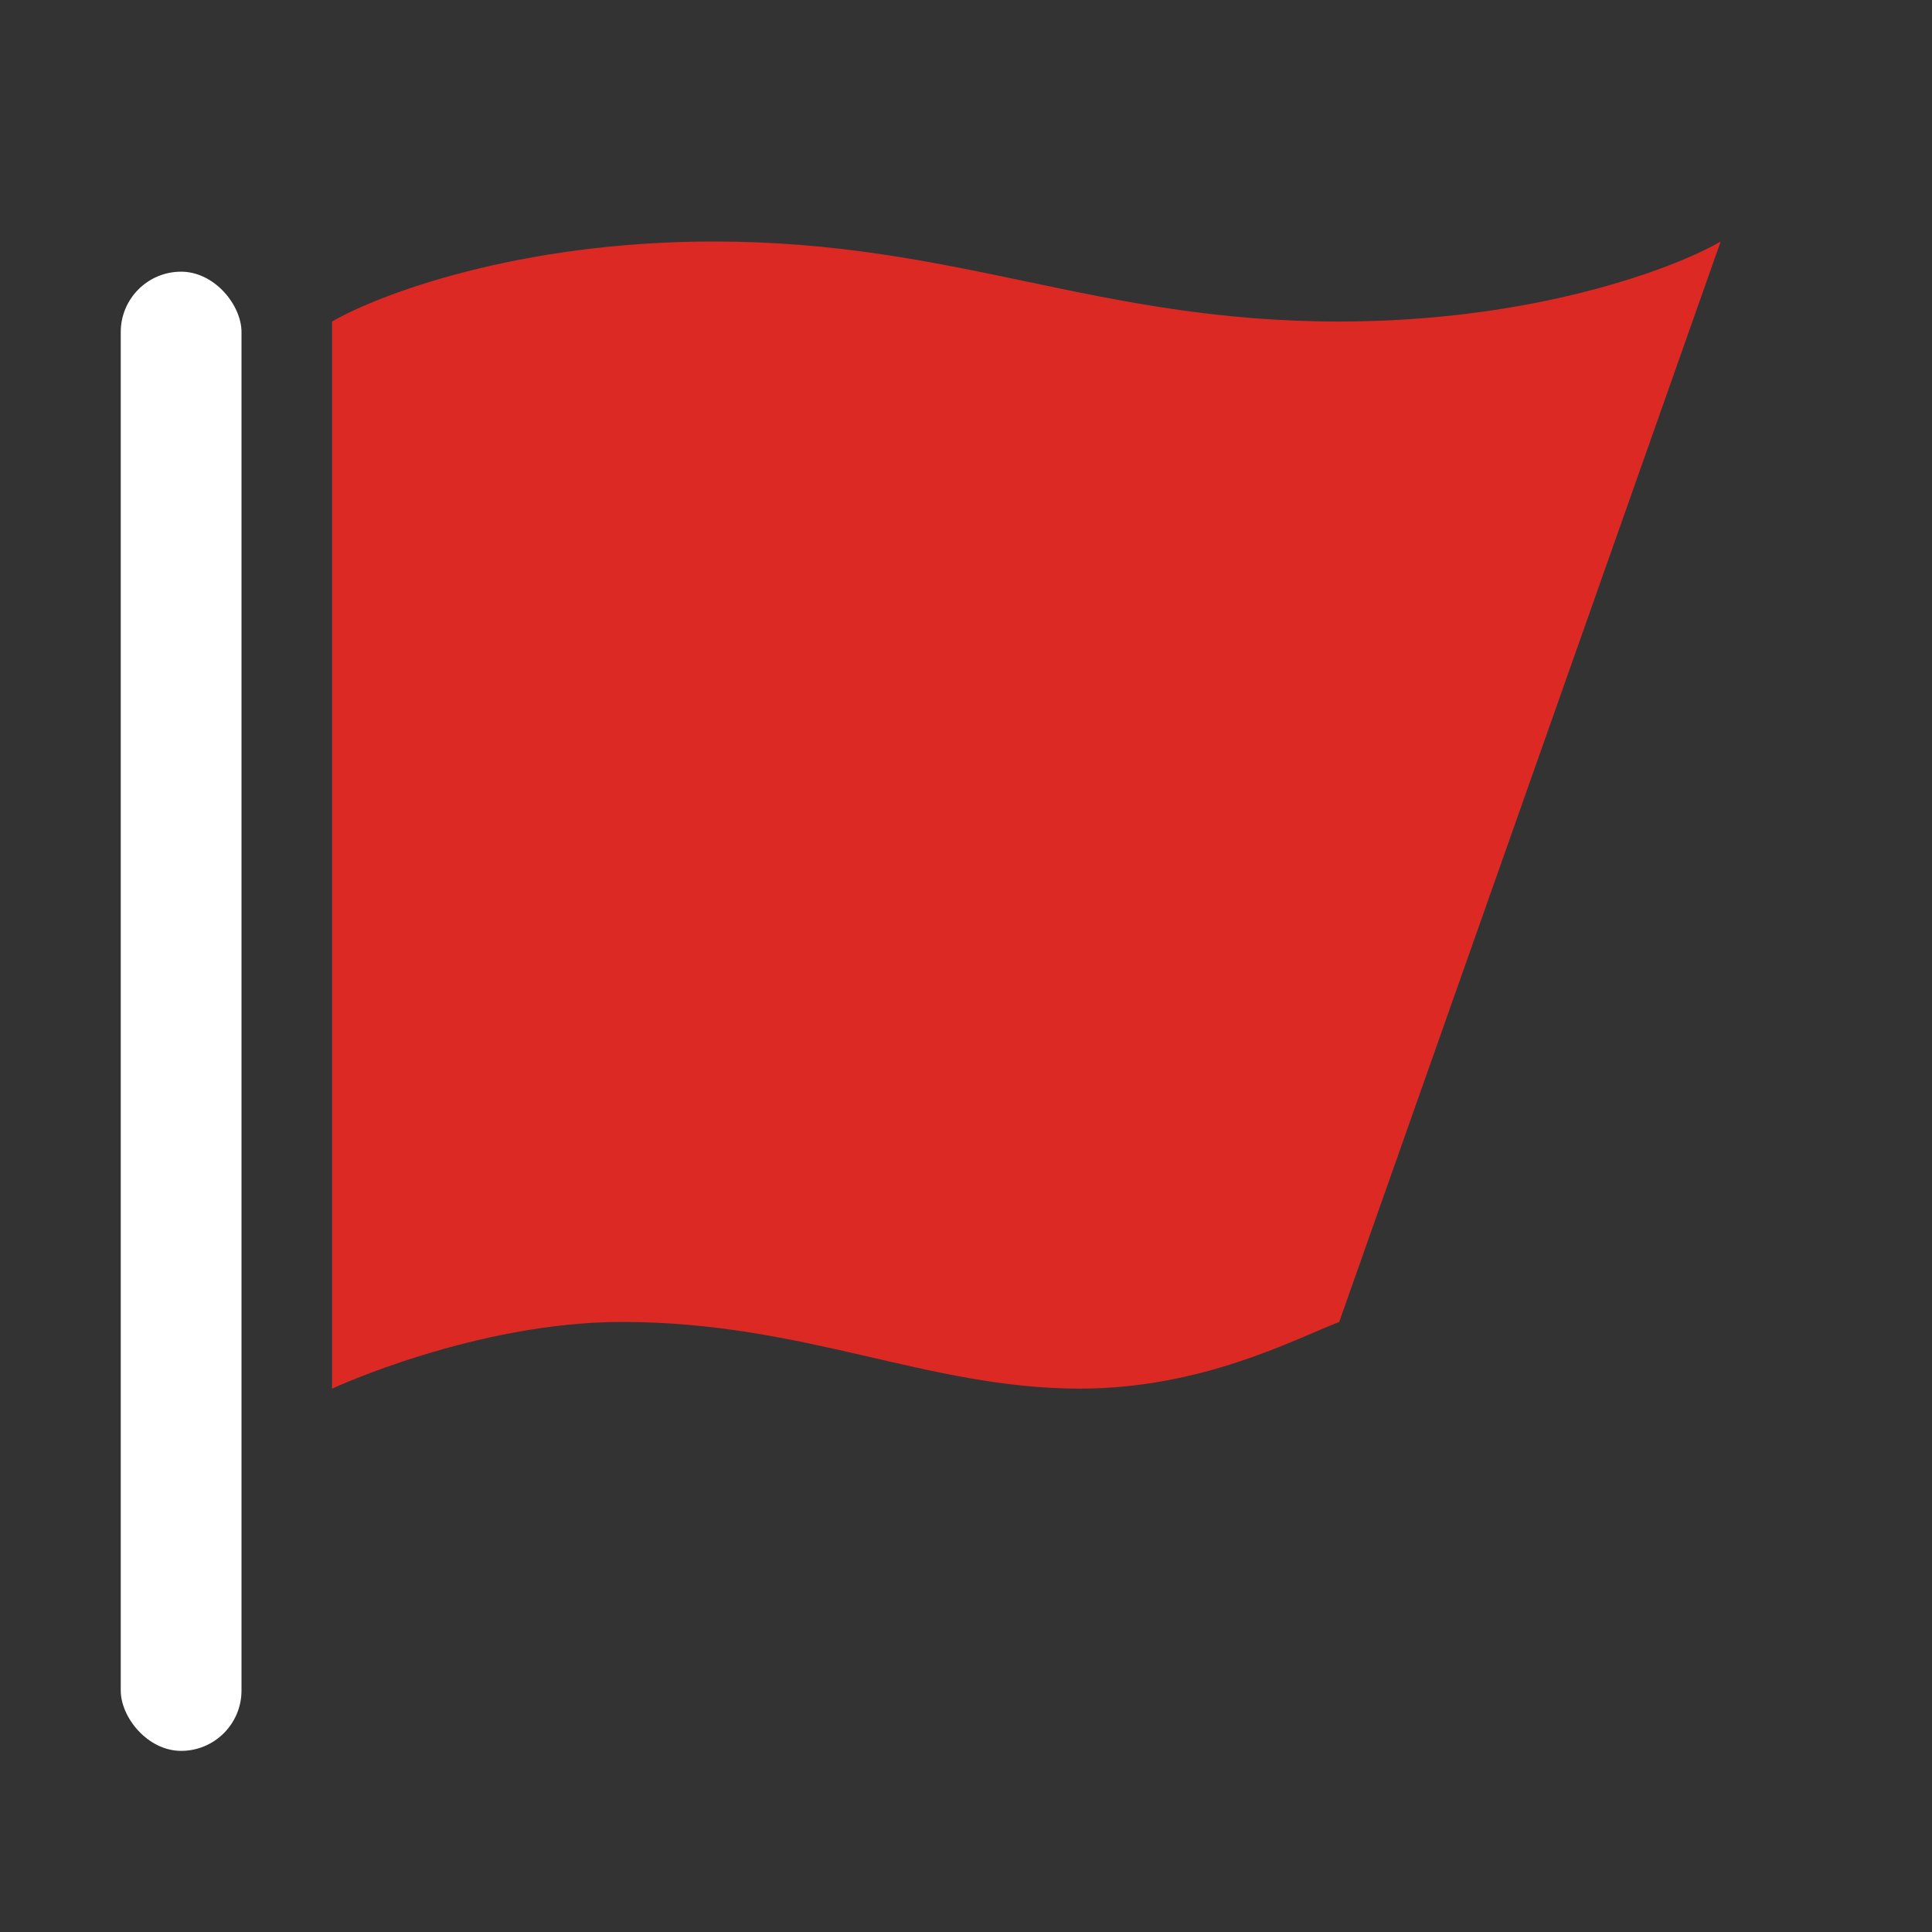
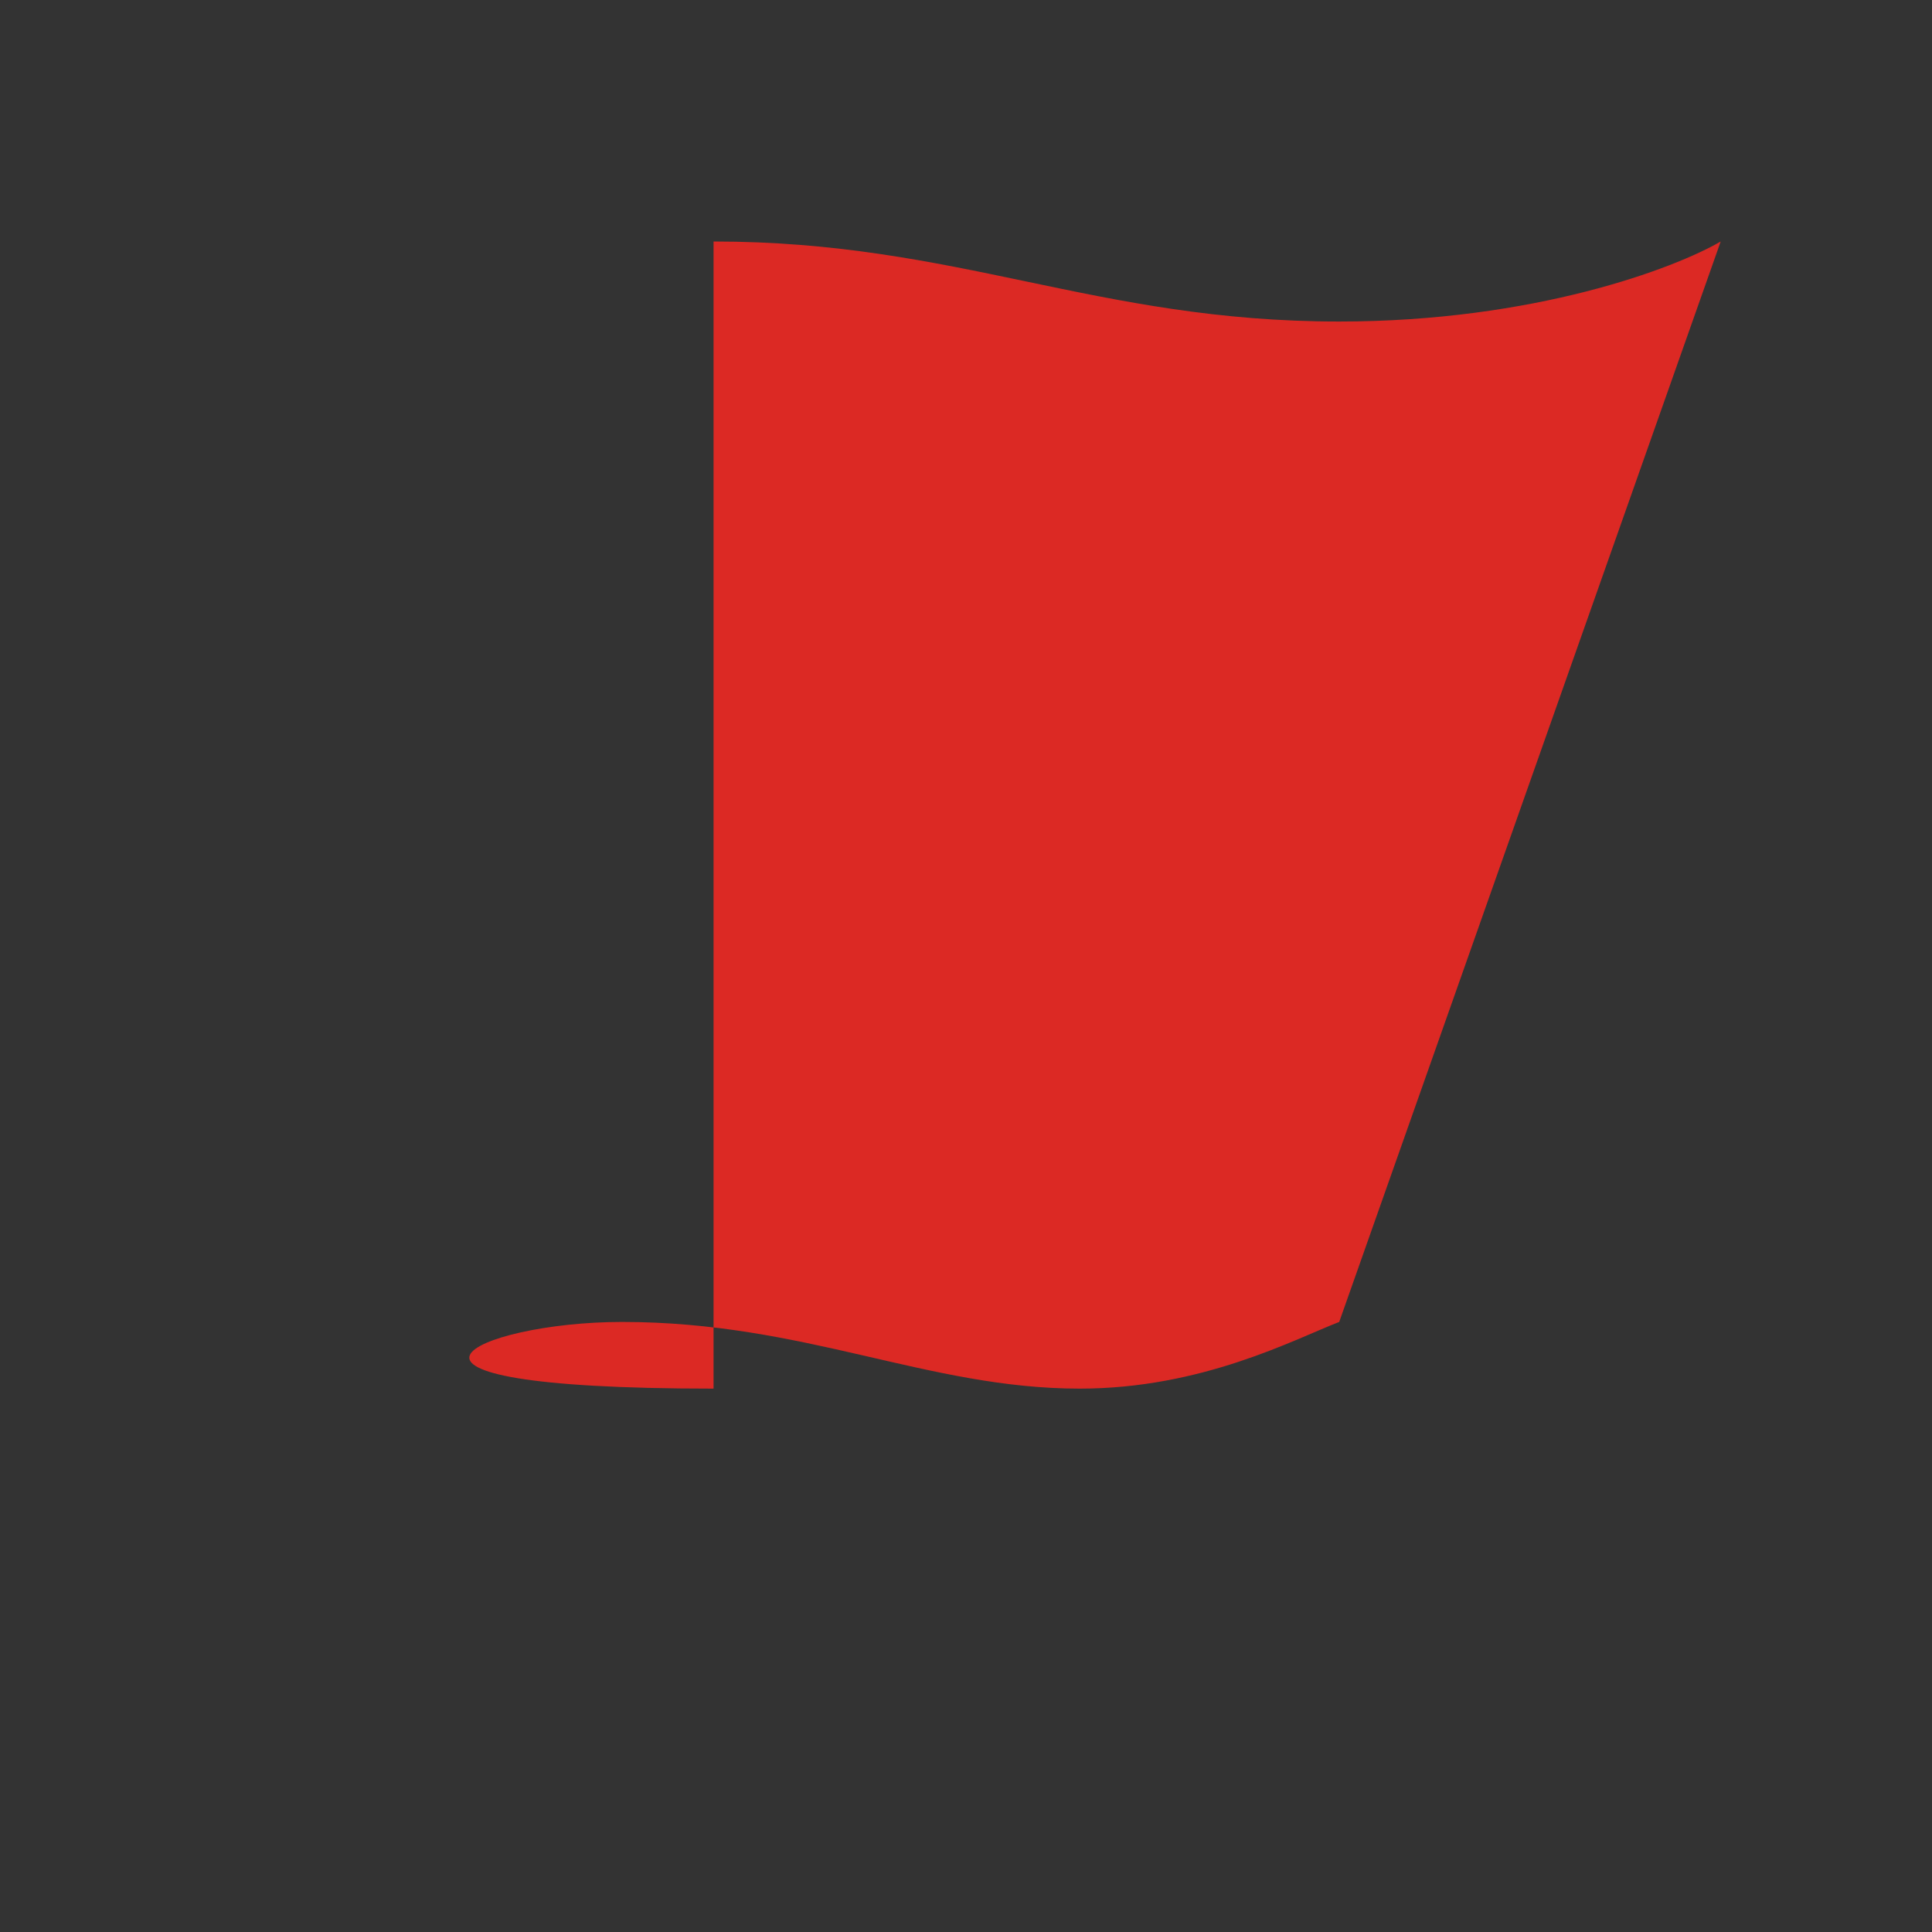
<svg xmlns="http://www.w3.org/2000/svg" width="64" height="64" viewBox="0 0 64 64" fill="none">
  <rect x="0" y="0" width="64" height="64" fill="#333333" stroke="none" />
  <g id="truck-track">
-     <rect id="Rectangle 4" x="4" y="9" width="4" height="49" rx="2" fill="white" />
-     <path id="Vector 17" d="M23.637 8C17.167 8 12.517 9.767 11 10.651V46C11 46 15.752 43.791 20.604 43.791C26.67 43.791 30.714 46 35.769 46C39.813 46 42.846 44.38 44.363 43.791L57 8C55.483 8.884 50.833 10.651 44.363 10.651C36.275 10.651 31.725 8 23.637 8Z" fill="#DC2924" />
+     <path id="Vector 17" d="M23.637 8V46C11 46 15.752 43.791 20.604 43.791C26.67 43.791 30.714 46 35.769 46C39.813 46 42.846 44.38 44.363 43.791L57 8C55.483 8.884 50.833 10.651 44.363 10.651C36.275 10.651 31.725 8 23.637 8Z" fill="#DC2924" />
  </g>
</svg>